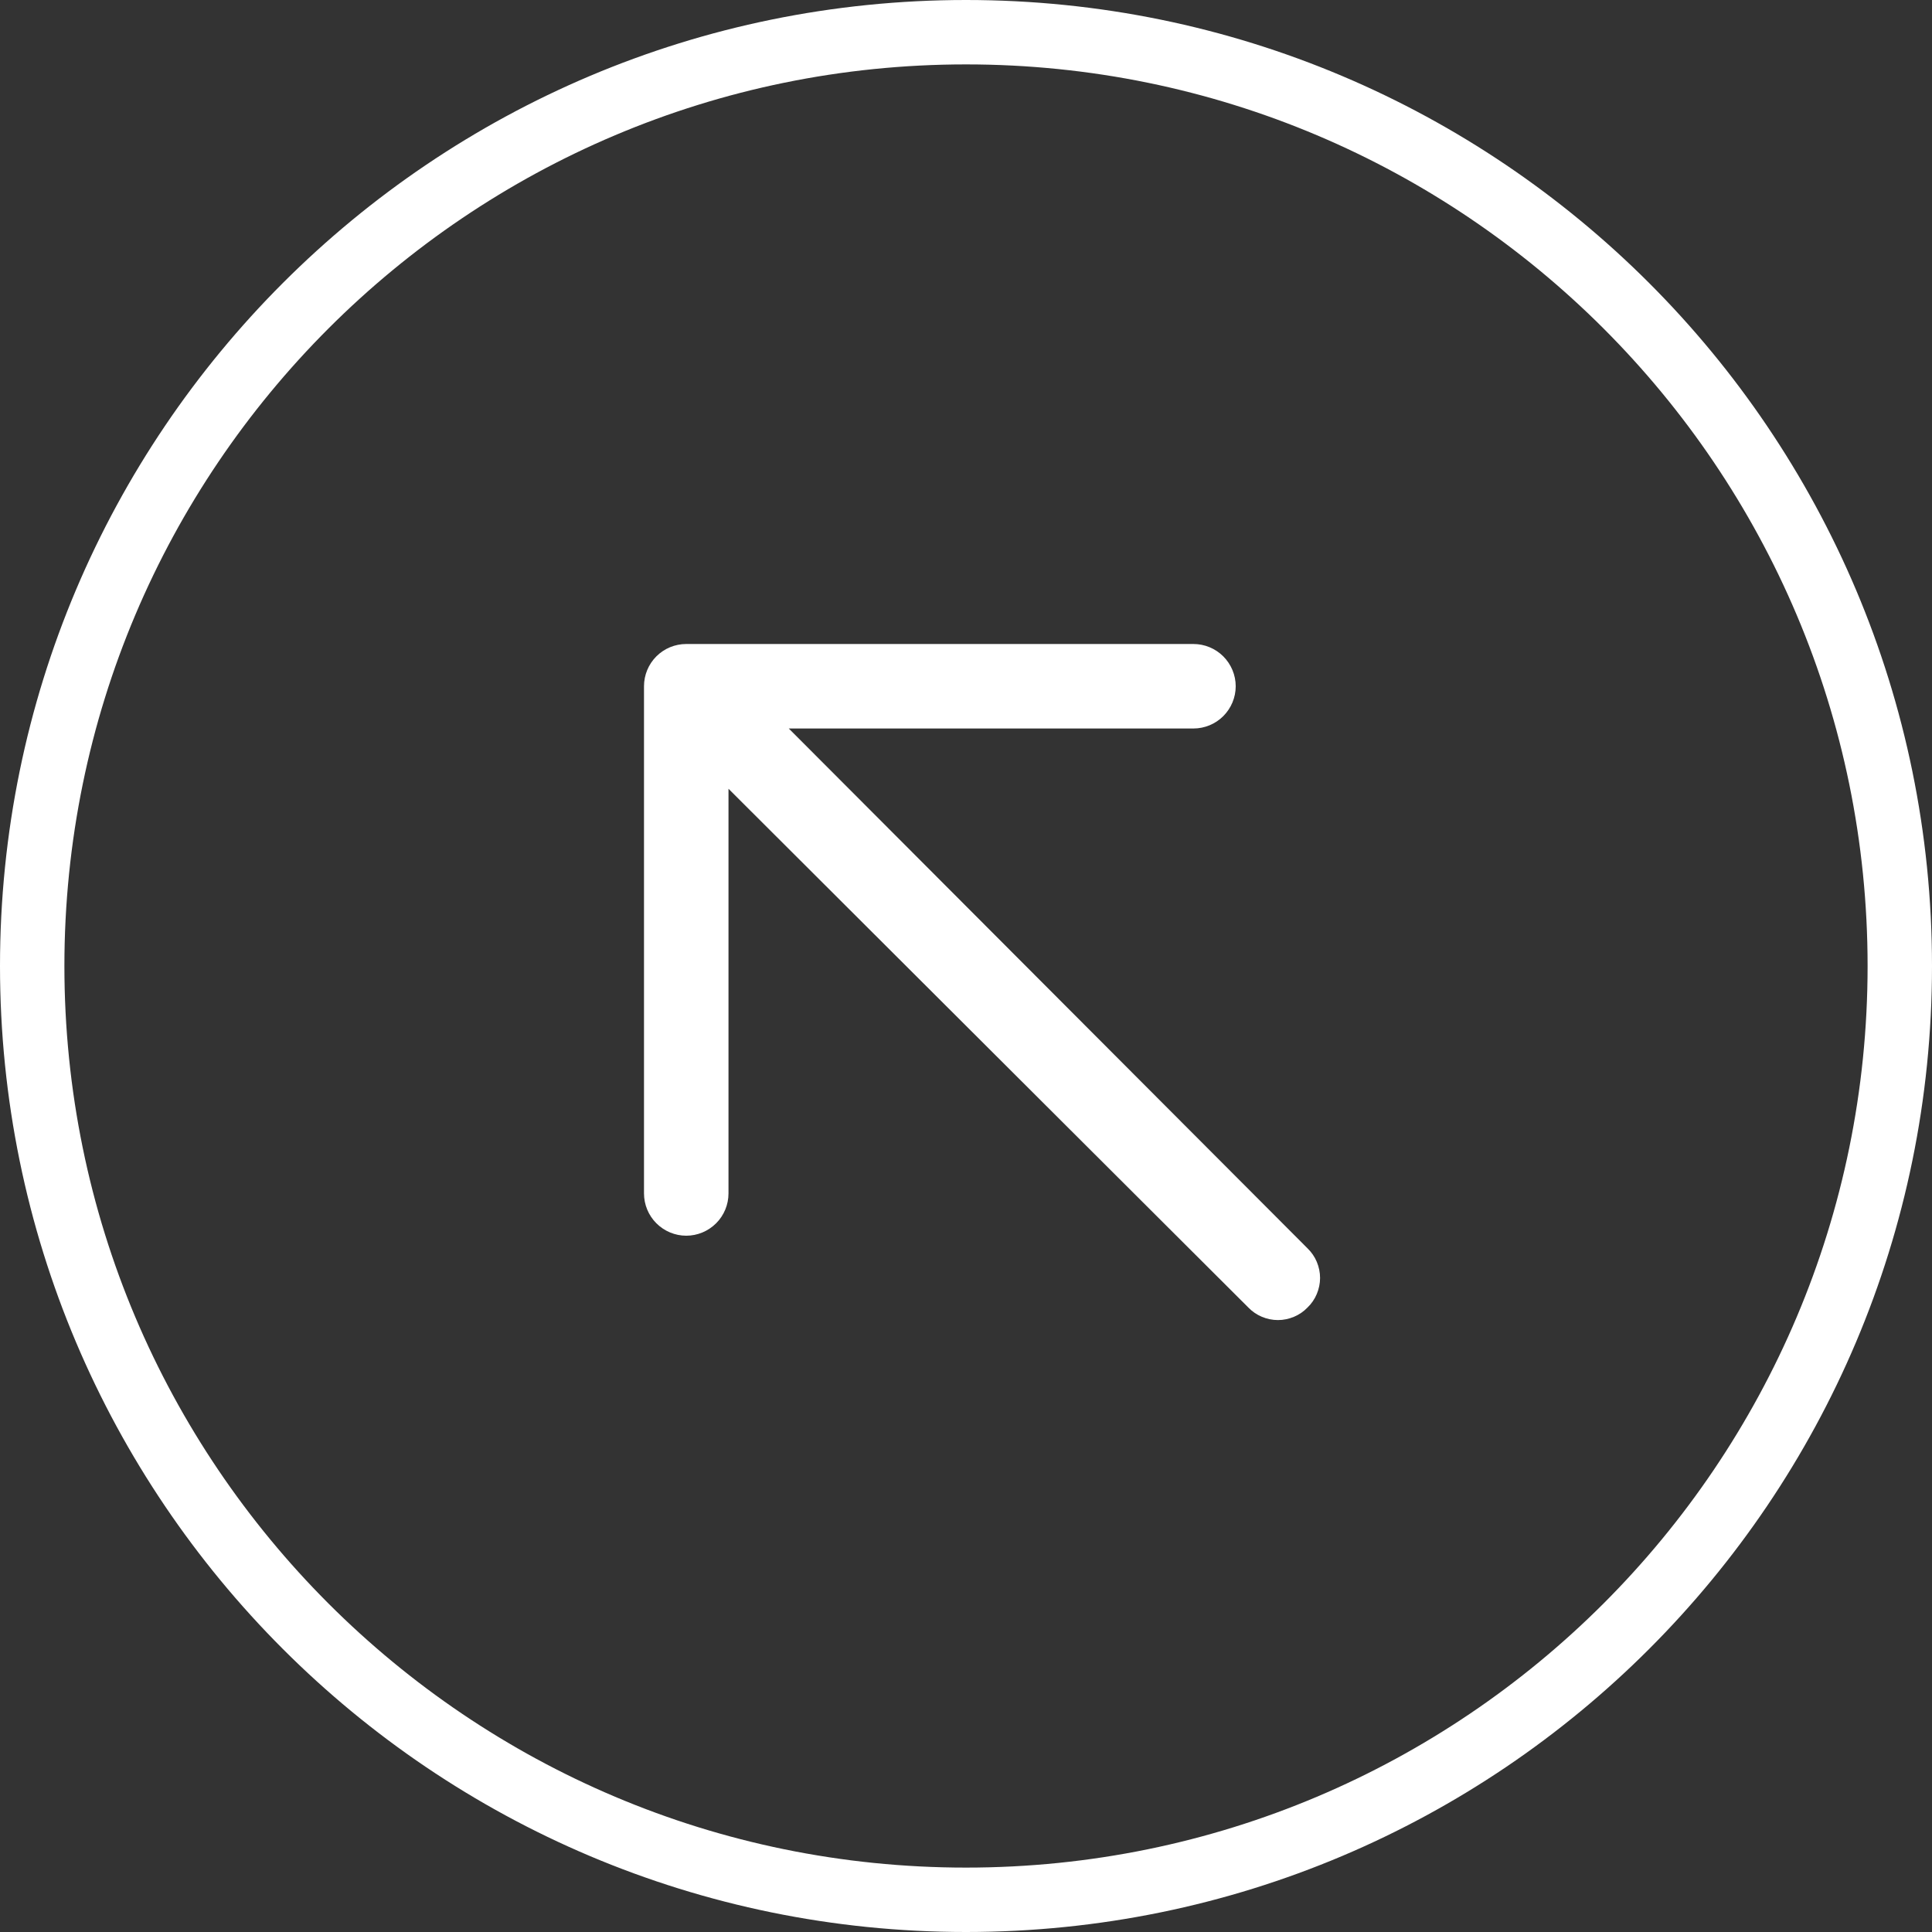
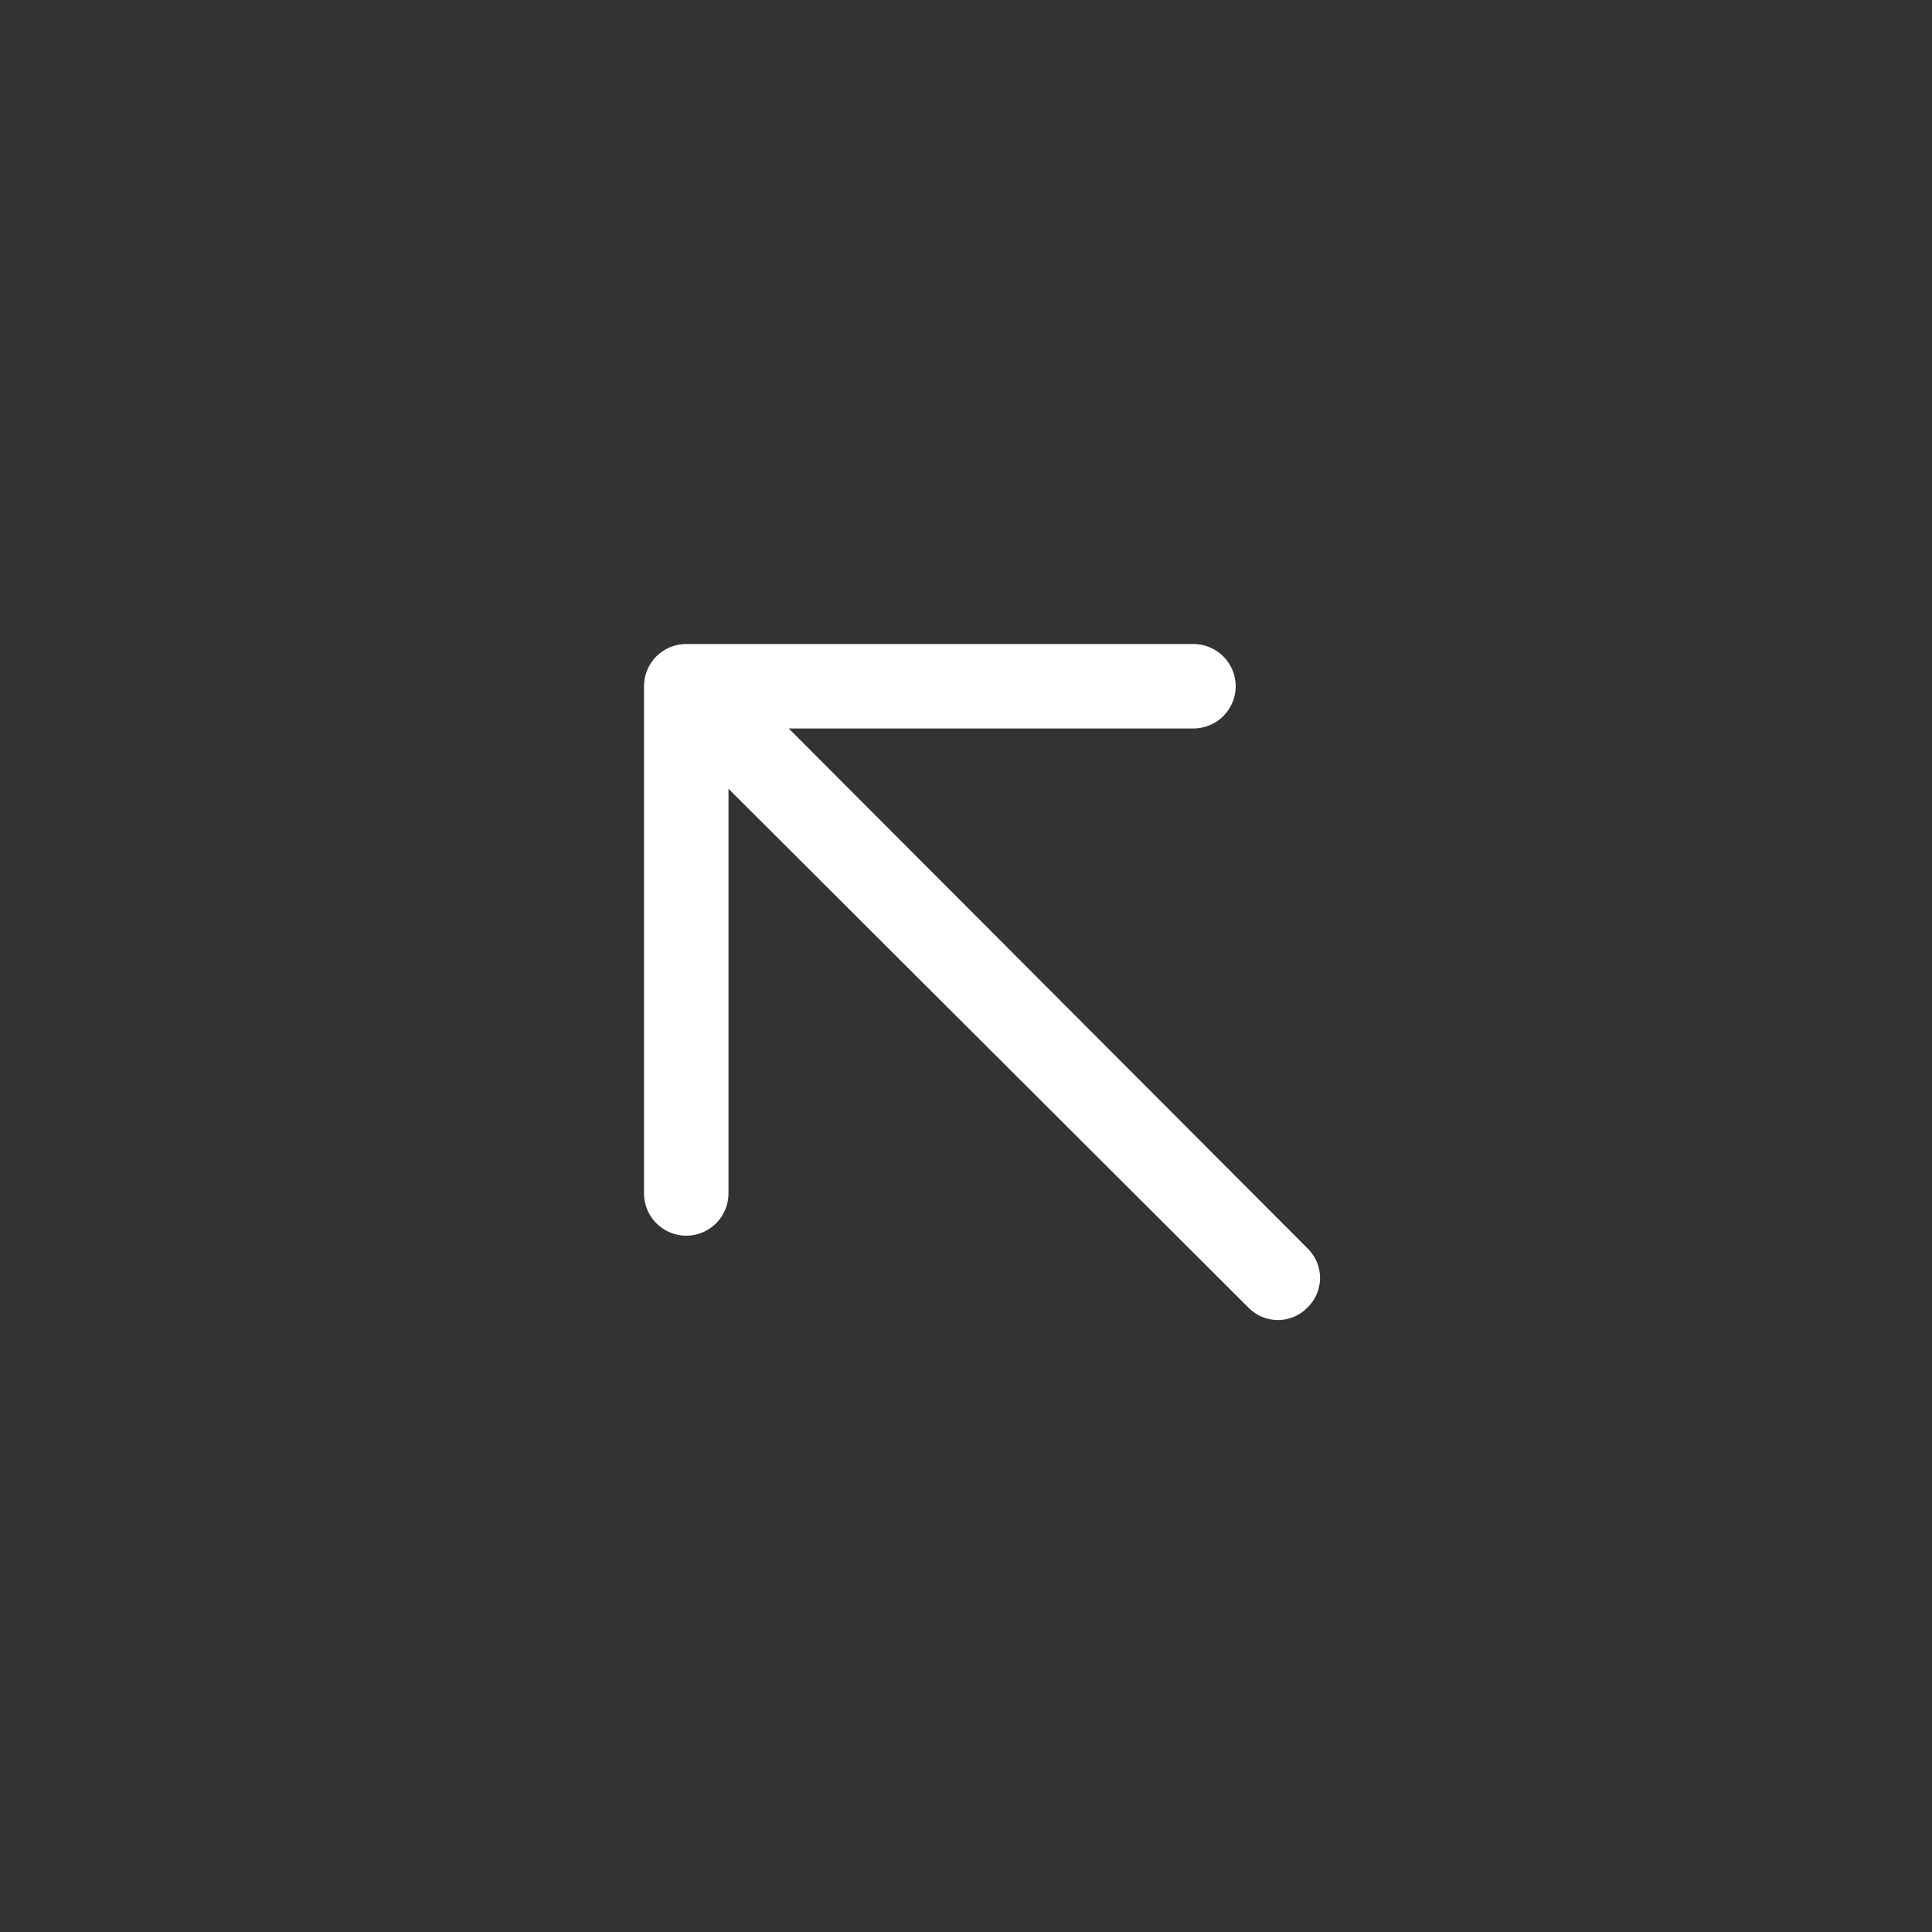
<svg xmlns="http://www.w3.org/2000/svg" width="30" height="30" viewBox="0 0 30 30" fill="none">
  <rect x="0" y="0" width="30" height="30" fill="#333333" stroke="none" />
  <g clip-path="url(#clip0_300_52)">
    <path d="M20.303 19.384C20.365 19.444 20.414 19.515 20.447 19.594C20.48 19.673 20.498 19.758 20.498 19.844C20.498 19.929 20.48 20.014 20.447 20.093C20.414 20.172 20.365 20.244 20.303 20.303C20.244 20.365 20.172 20.414 20.093 20.447C20.014 20.48 19.929 20.498 19.844 20.498C19.758 20.498 19.673 20.48 19.594 20.447C19.515 20.414 19.444 20.365 19.384 20.303L11.312 12.248V18.531C11.312 18.705 11.243 18.872 11.12 18.995C10.997 19.118 10.83 19.188 10.656 19.188C10.482 19.188 10.315 19.118 10.192 18.995C10.069 18.872 10 18.705 10 18.531V10.656C10 10.482 10.069 10.315 10.192 10.192C10.315 10.069 10.482 10 10.656 10H18.531C18.705 10 18.872 10.069 18.995 10.192C19.118 10.315 19.188 10.482 19.188 10.656C19.188 10.83 19.118 10.997 18.995 11.12C18.872 11.243 18.705 11.312 18.531 11.312H12.248L20.303 19.384Z" fill="white" />
-     <path d="M0.5 15C0.5 23.008 6.992 29.5 15 29.5C23.008 29.5 29.5 23.008 29.5 15C29.5 6.992 23.008 0.5 15 0.5C6.992 0.5 0.5 6.992 0.5 15Z" stroke="white" />
  </g>
  <defs>
    <clipPath id="clip0_300_52">
      <rect width="30" height="30" fill="white" />
    </clipPath>
  </defs>
</svg>